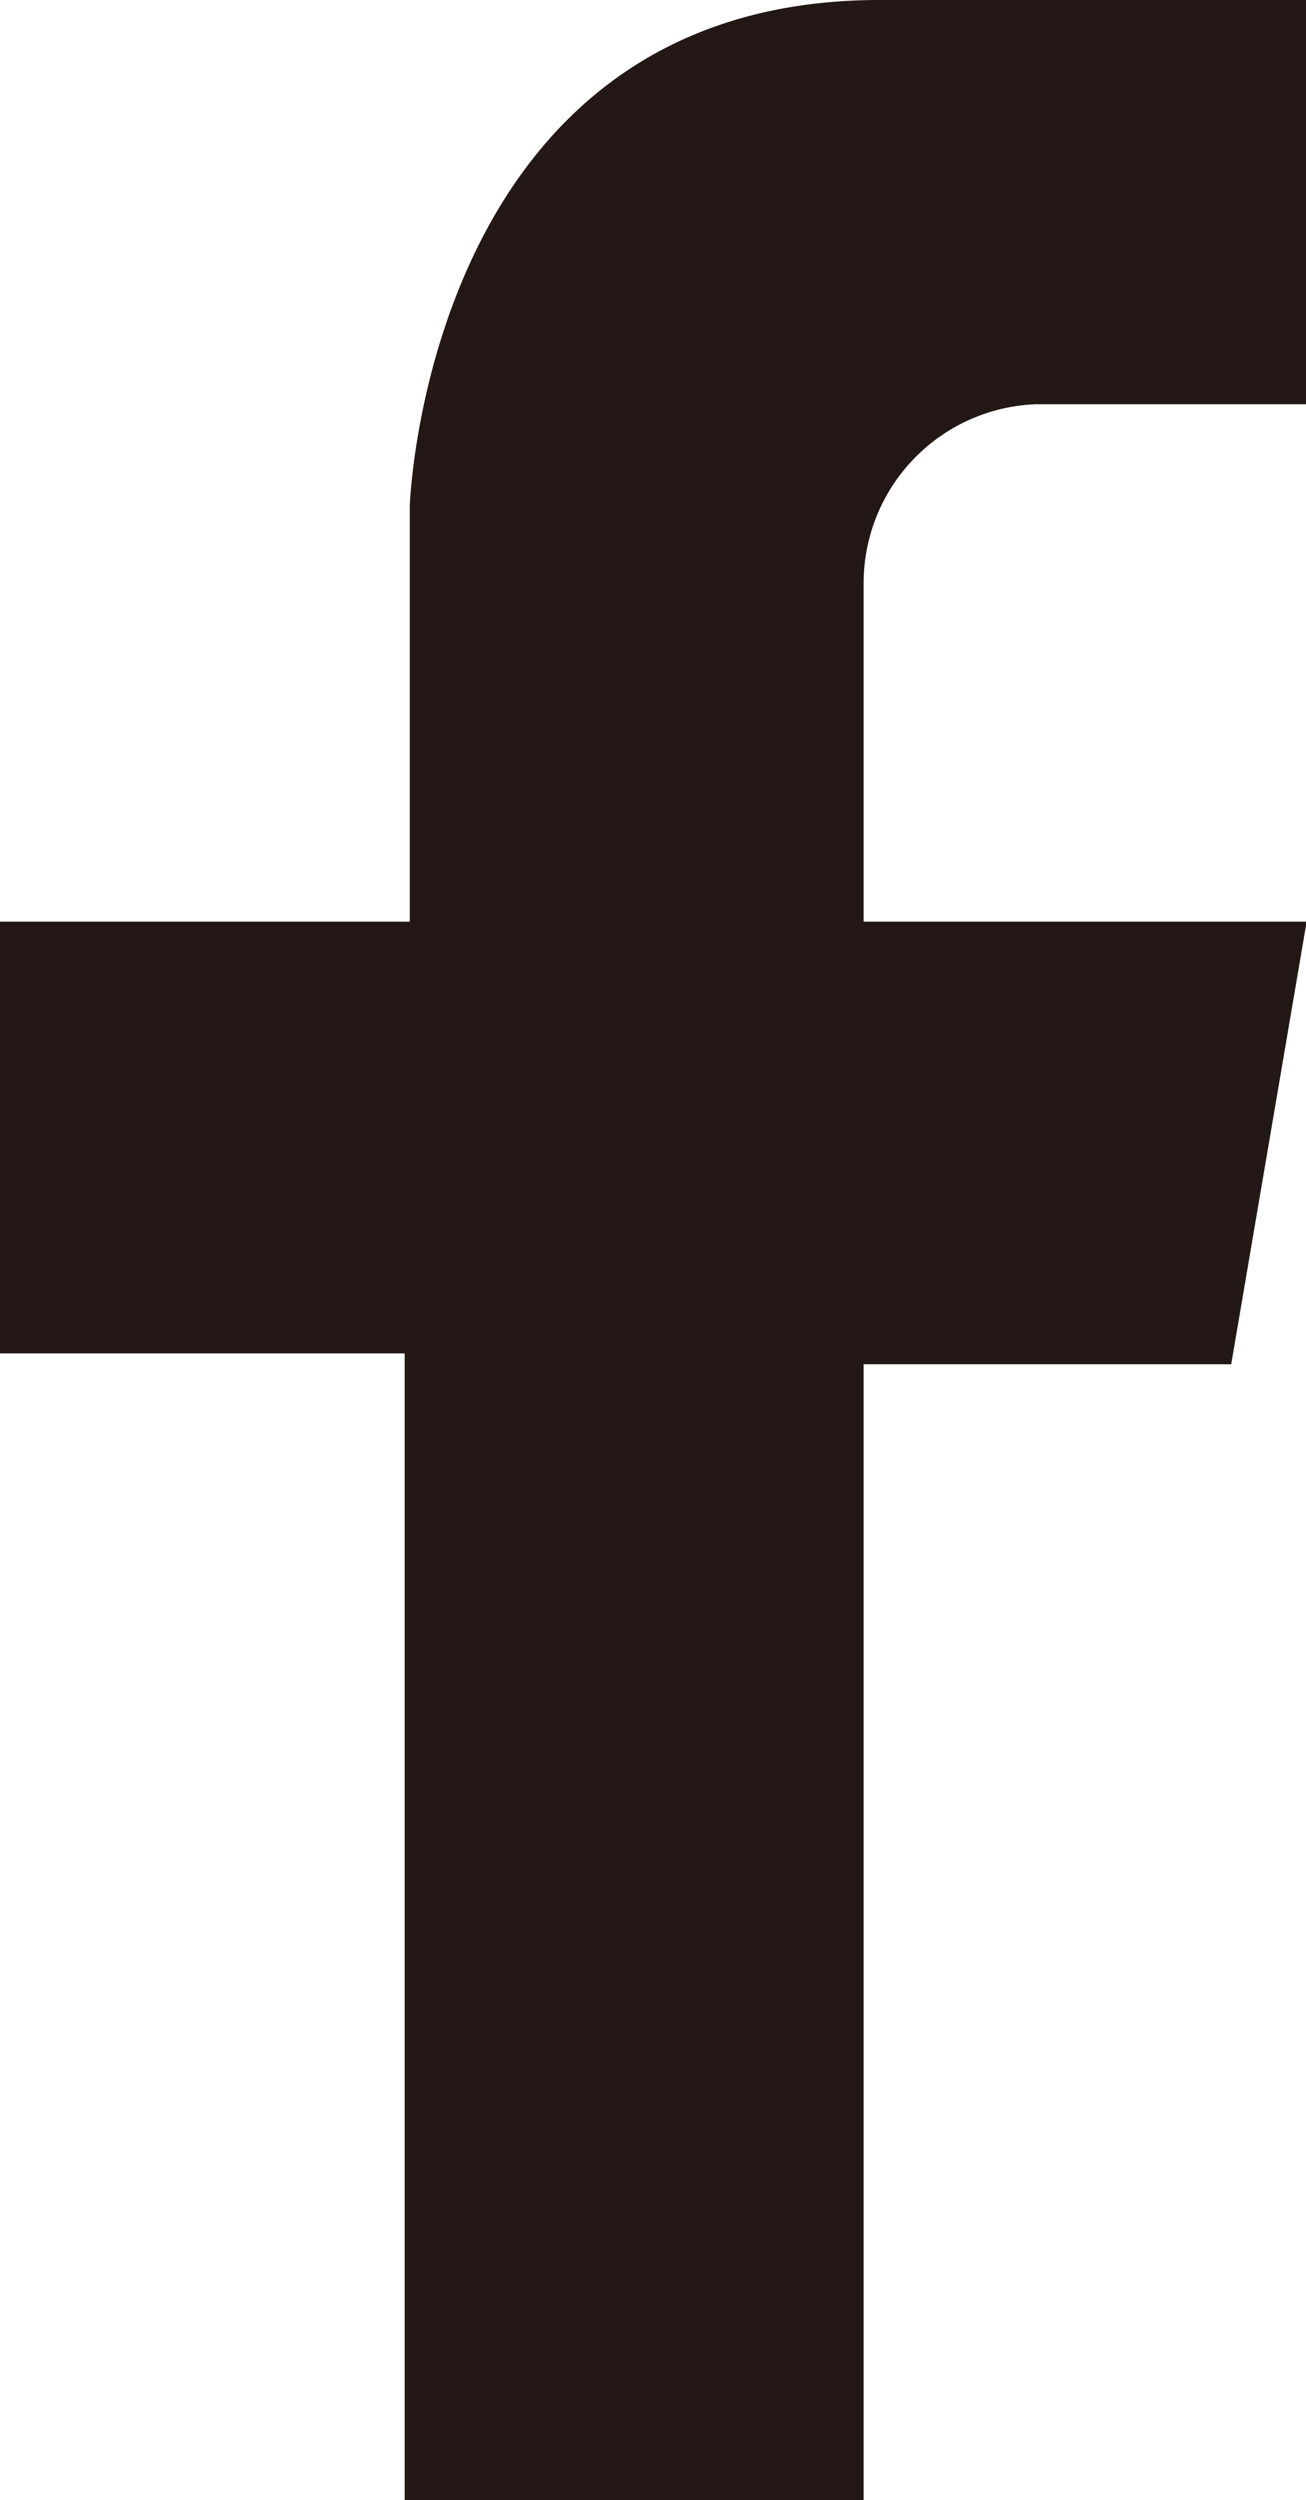
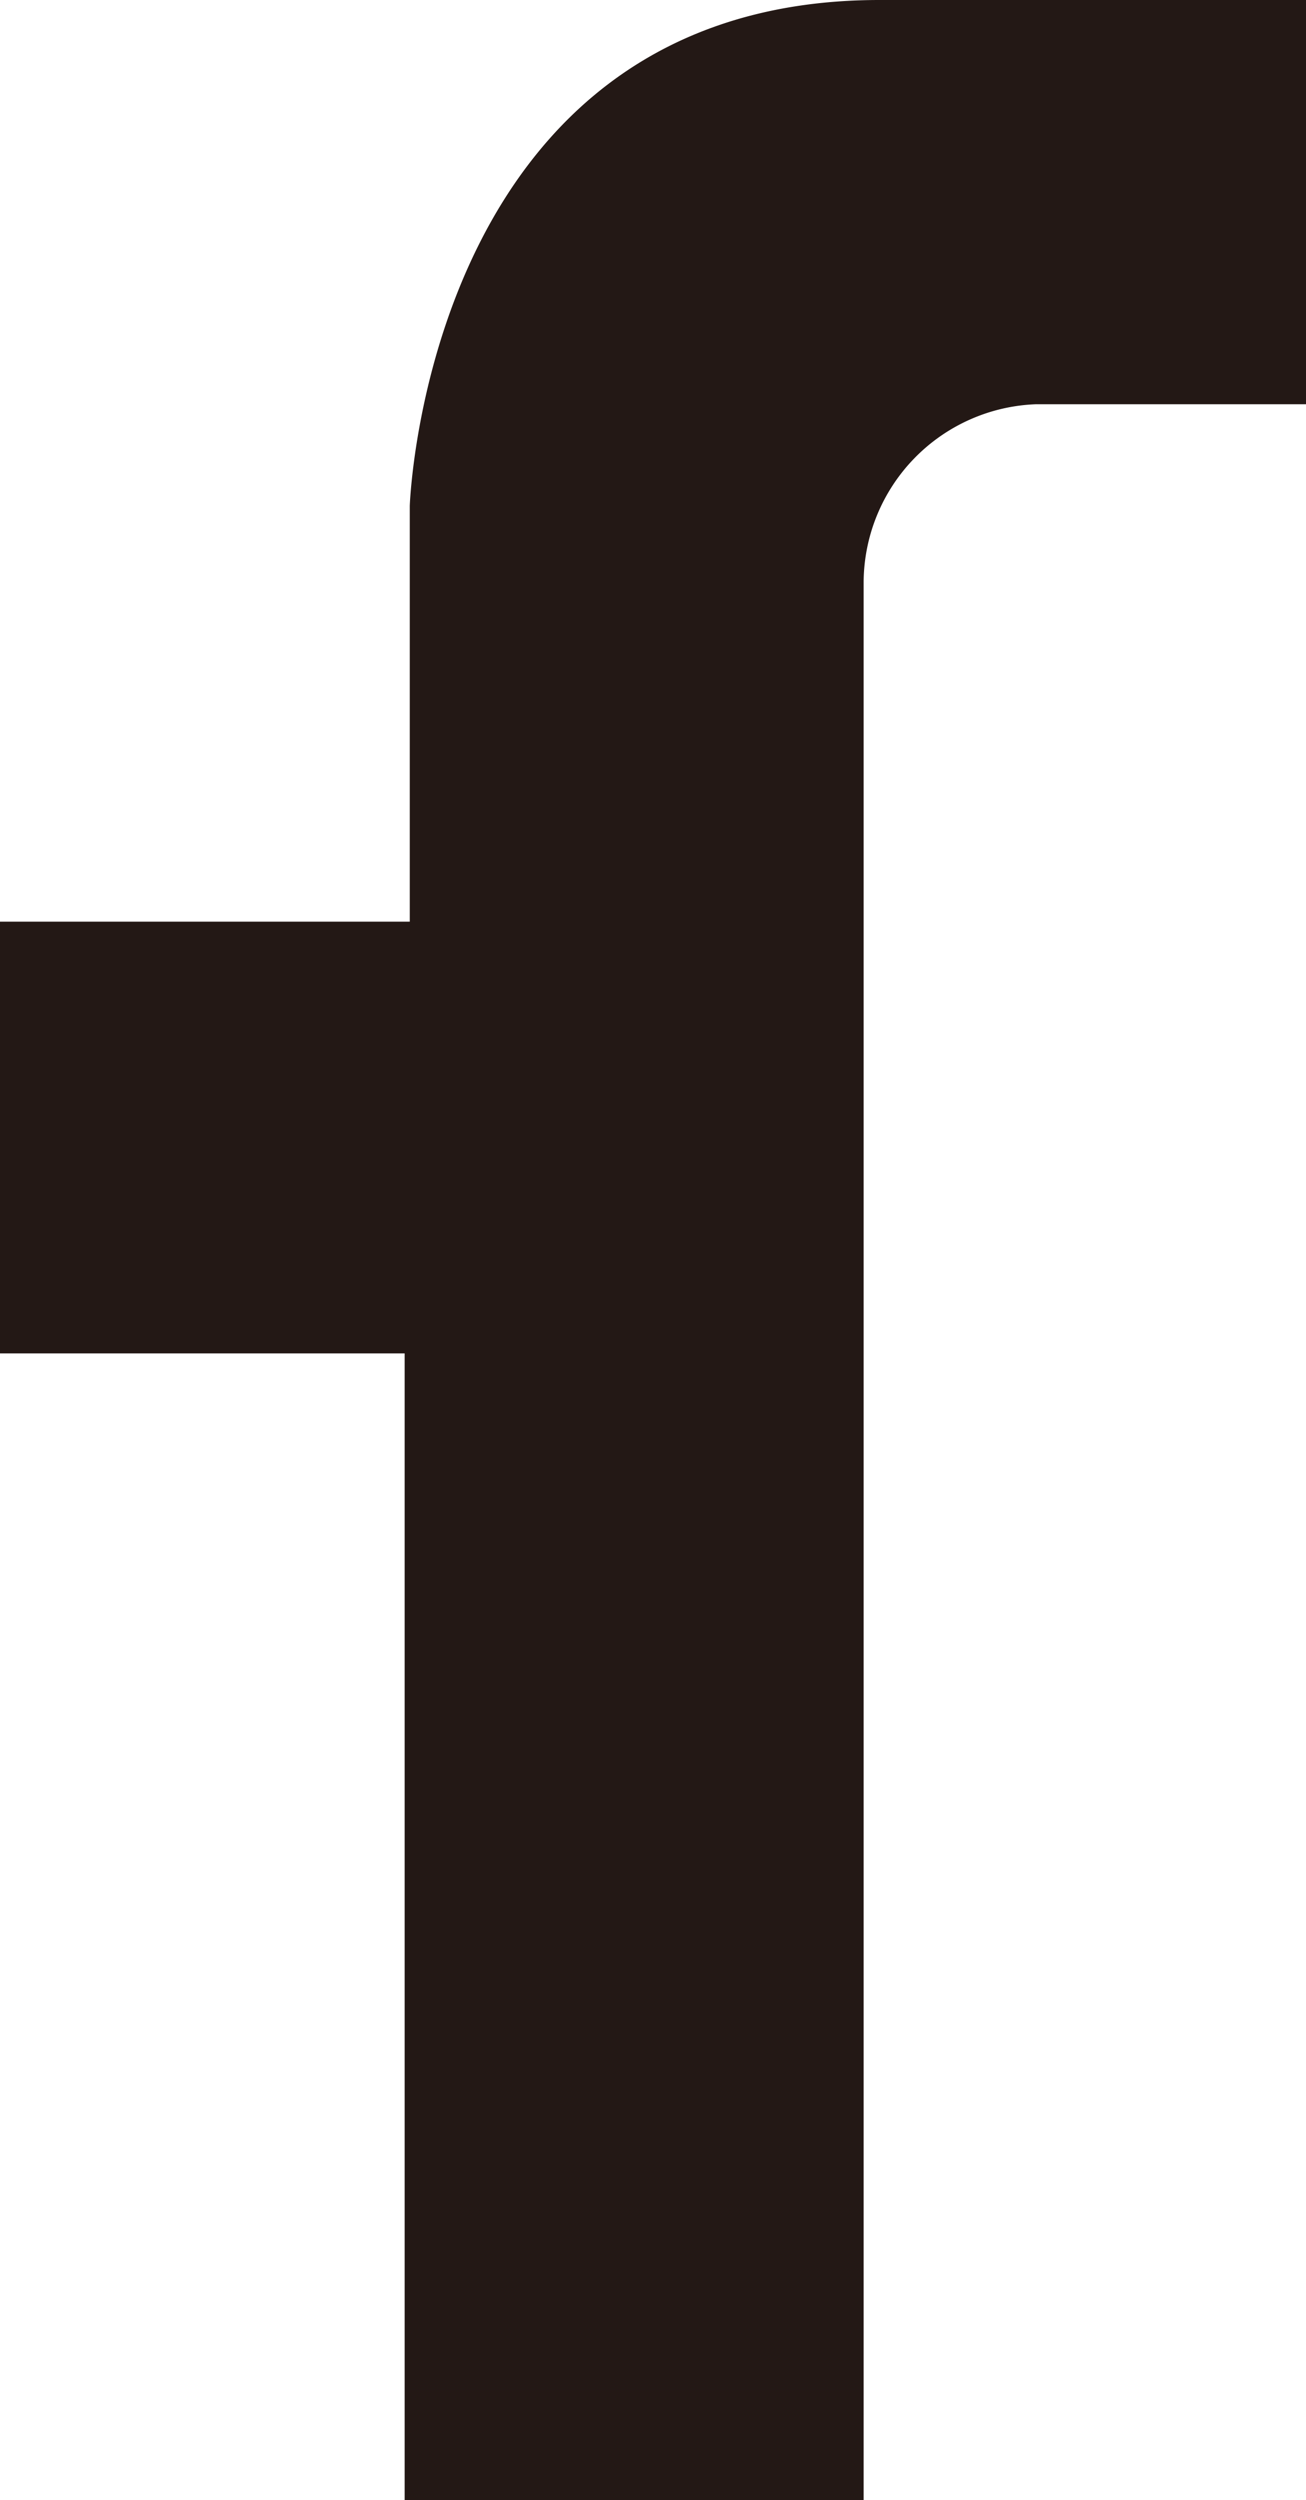
<svg xmlns="http://www.w3.org/2000/svg" viewBox="0 0 20.43 39.09">
  <defs>
    <style>.cls-1{fill:#231815;}</style>
  </defs>
  <title>アセット 2</title>
  <g id="レイヤー_2" data-name="レイヤー 2">
    <g id="レイヤー_1-2" data-name="レイヤー 1">
-       <path class="cls-1" d="M20.43,0V6.32H16.21a2.8,2.8,0,0,0-2.7,2.77v5.32h6.93l-1.18,6.92H13.51V39.09H6.33V21.16H0V14.41H6.41V7.91S6.67,0,13.76,0Z" />
+       <path class="cls-1" d="M20.43,0V6.32H16.21a2.8,2.8,0,0,0-2.7,2.77v5.32h6.93H13.51V39.09H6.33V21.16H0V14.41H6.41V7.91S6.67,0,13.76,0Z" />
    </g>
  </g>
</svg>